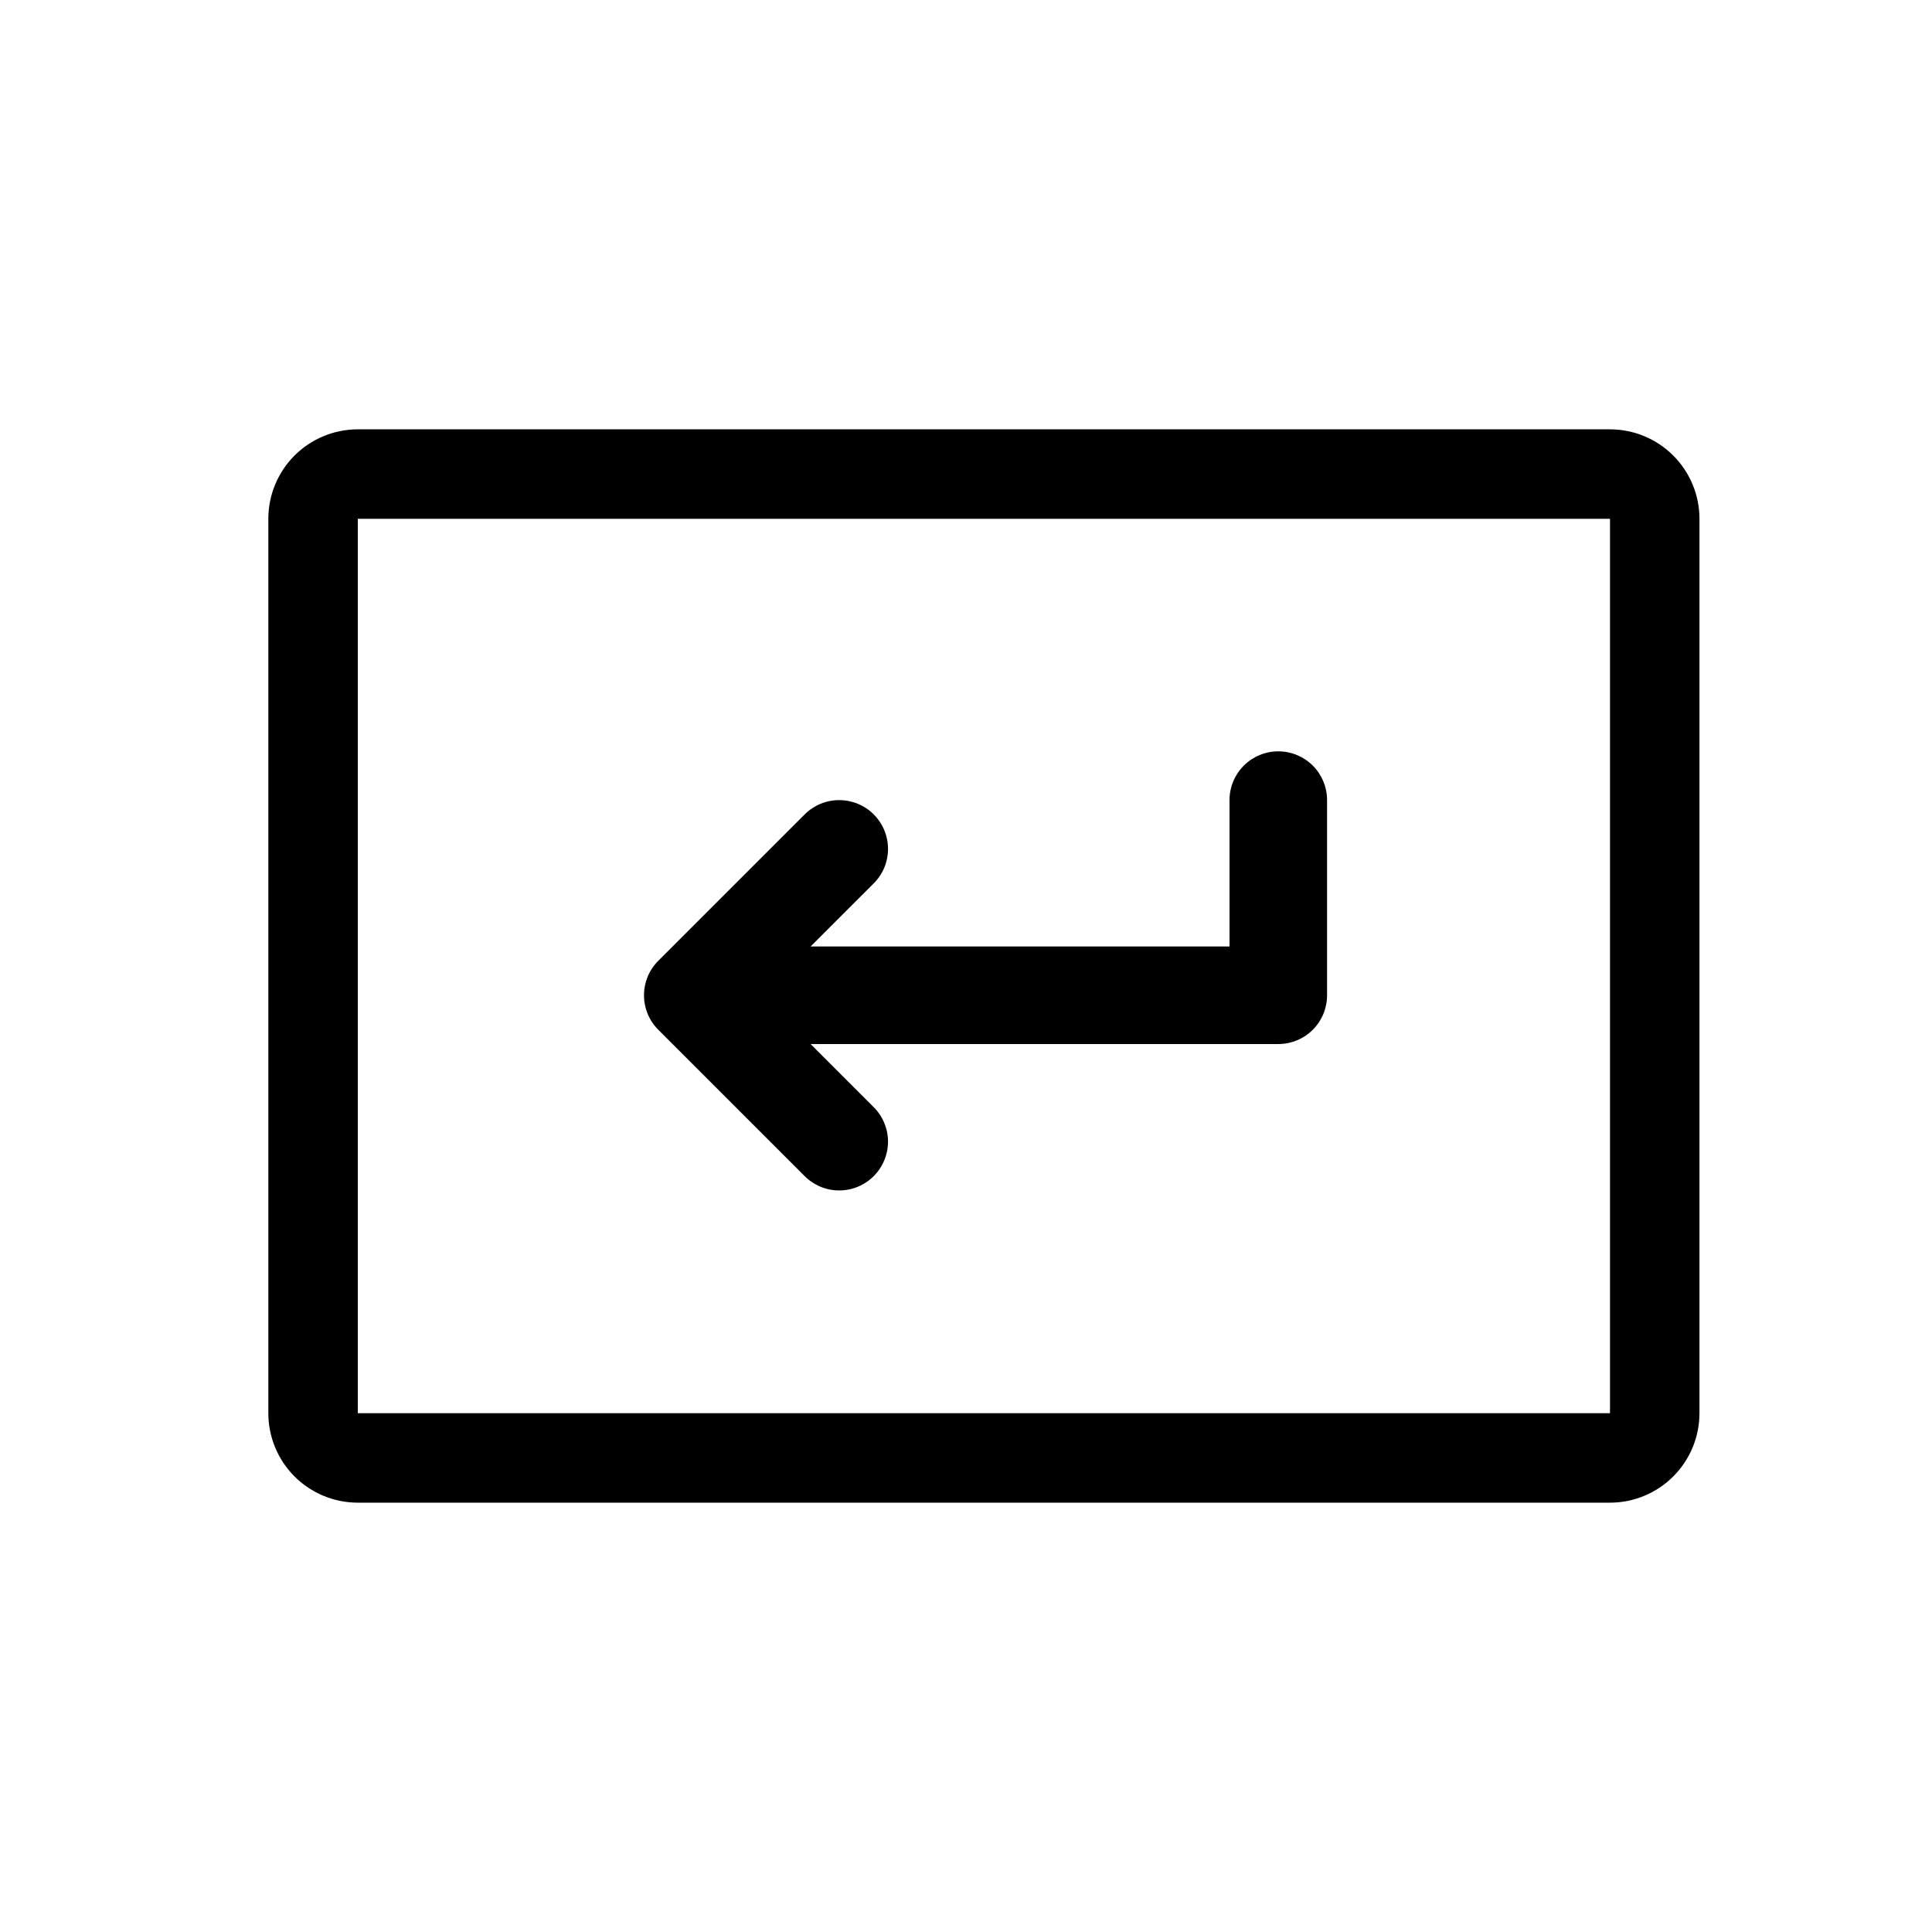
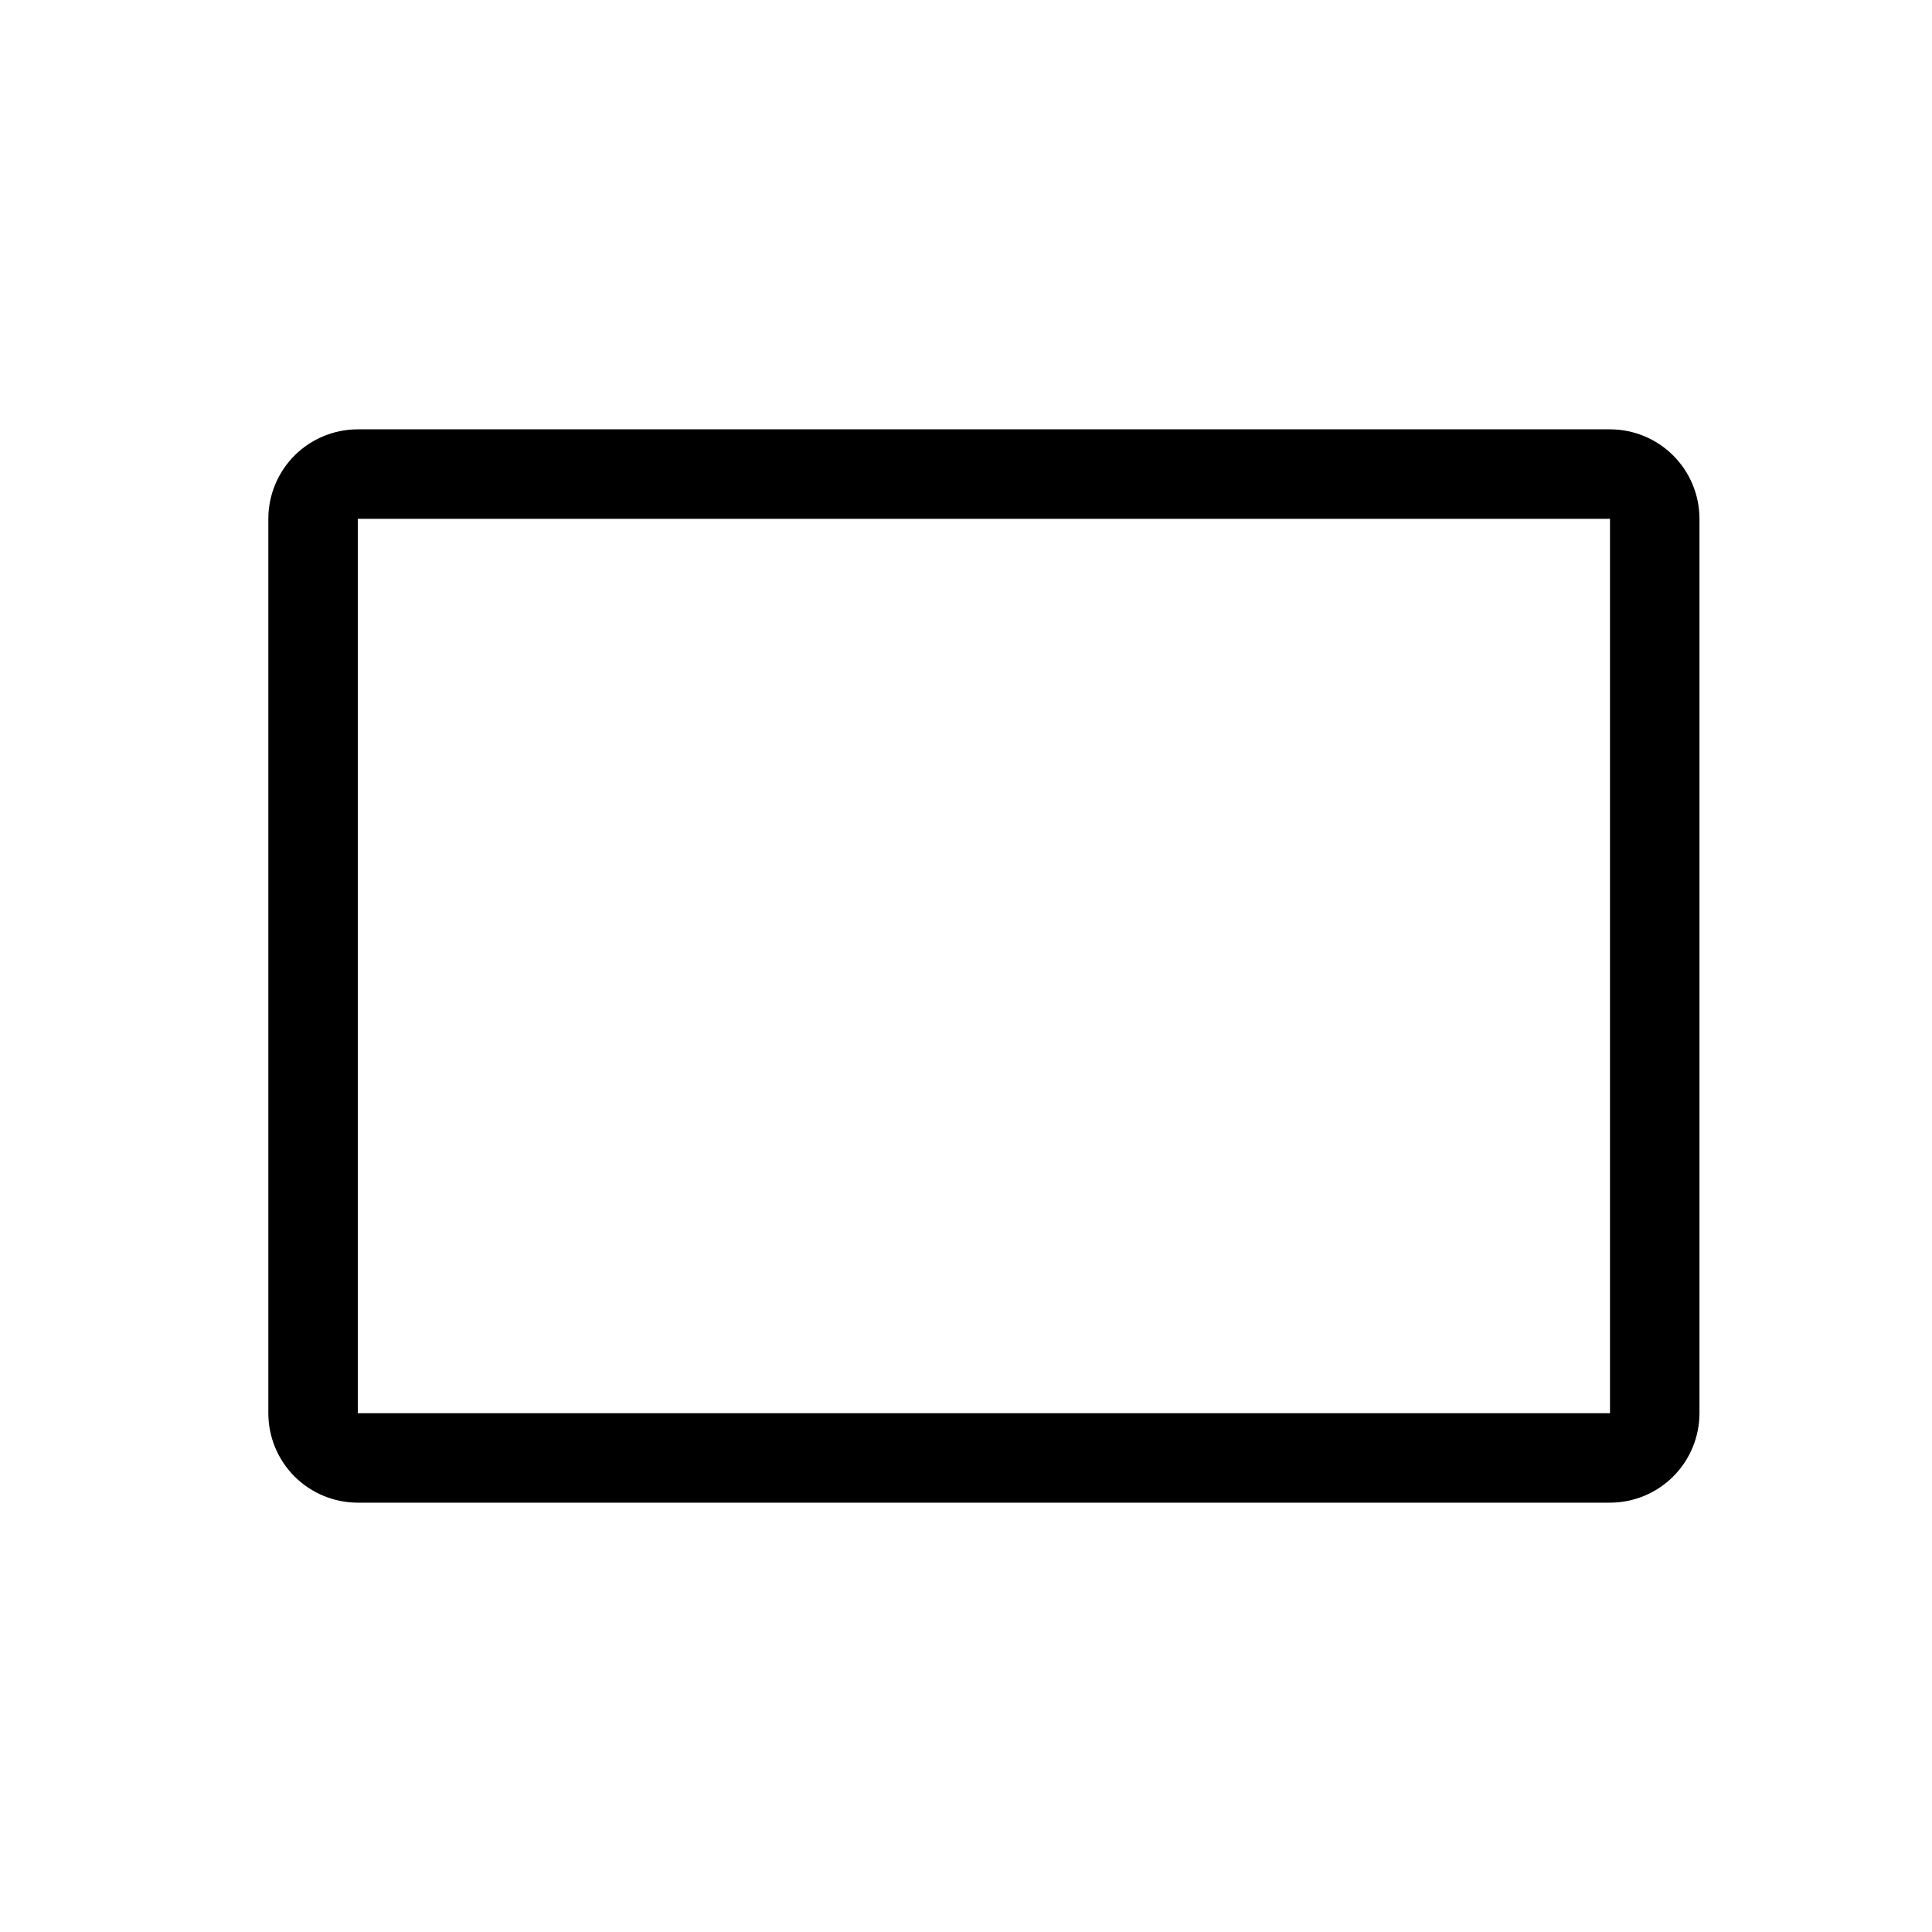
<svg xmlns="http://www.w3.org/2000/svg" width="36" height="36" viewBox="0 0 36 36" fill="none">
  <path d="M30 8H6.667C6.225 8 5.801 8.176 5.488 8.488C5.176 8.801 5 9.225 5 9.667V26.333C5 26.775 5.176 27.199 5.488 27.512C5.801 27.824 6.225 28 6.667 28H30C30.442 28 30.866 27.824 31.178 27.512C31.491 27.199 31.667 26.775 31.667 26.333V9.667C31.667 9.225 31.491 8.801 31.178 8.488C30.866 8.176 30.442 8 30 8ZM30 26.333H6.667V9.667H30V26.333Z" fill="black" />
-   <path d="M24.728 18.546V14.909C24.728 14.668 24.632 14.437 24.462 14.266C24.291 14.096 24.06 14 23.819 14C23.578 14 23.347 14.096 23.176 14.266C23.006 14.437 22.91 14.668 22.91 14.909V17.636H15.104L16.28 16.461C16.451 16.291 16.547 16.059 16.547 15.818C16.547 15.577 16.451 15.346 16.28 15.175C16.11 15.004 15.878 14.909 15.637 14.909C15.396 14.909 15.165 15.004 14.994 15.175L12.267 17.902C12.182 17.987 12.115 18.087 12.069 18.197C12.024 18.308 12 18.426 12 18.546C12 18.665 12.024 18.783 12.069 18.894C12.115 19.004 12.182 19.104 12.267 19.189L14.994 21.916C15.078 22 15.179 22.067 15.289 22.113C15.399 22.159 15.518 22.182 15.637 22.182C15.757 22.182 15.875 22.159 15.985 22.113C16.096 22.067 16.196 22 16.28 21.916C16.365 21.831 16.432 21.731 16.477 21.621C16.523 21.511 16.547 21.392 16.547 21.273C16.547 21.153 16.523 21.035 16.477 20.925C16.432 20.814 16.365 20.714 16.28 20.63L15.104 19.454H23.819C24.06 19.454 24.291 19.359 24.462 19.188C24.632 19.018 24.728 18.787 24.728 18.546Z" fill="black" />
</svg>